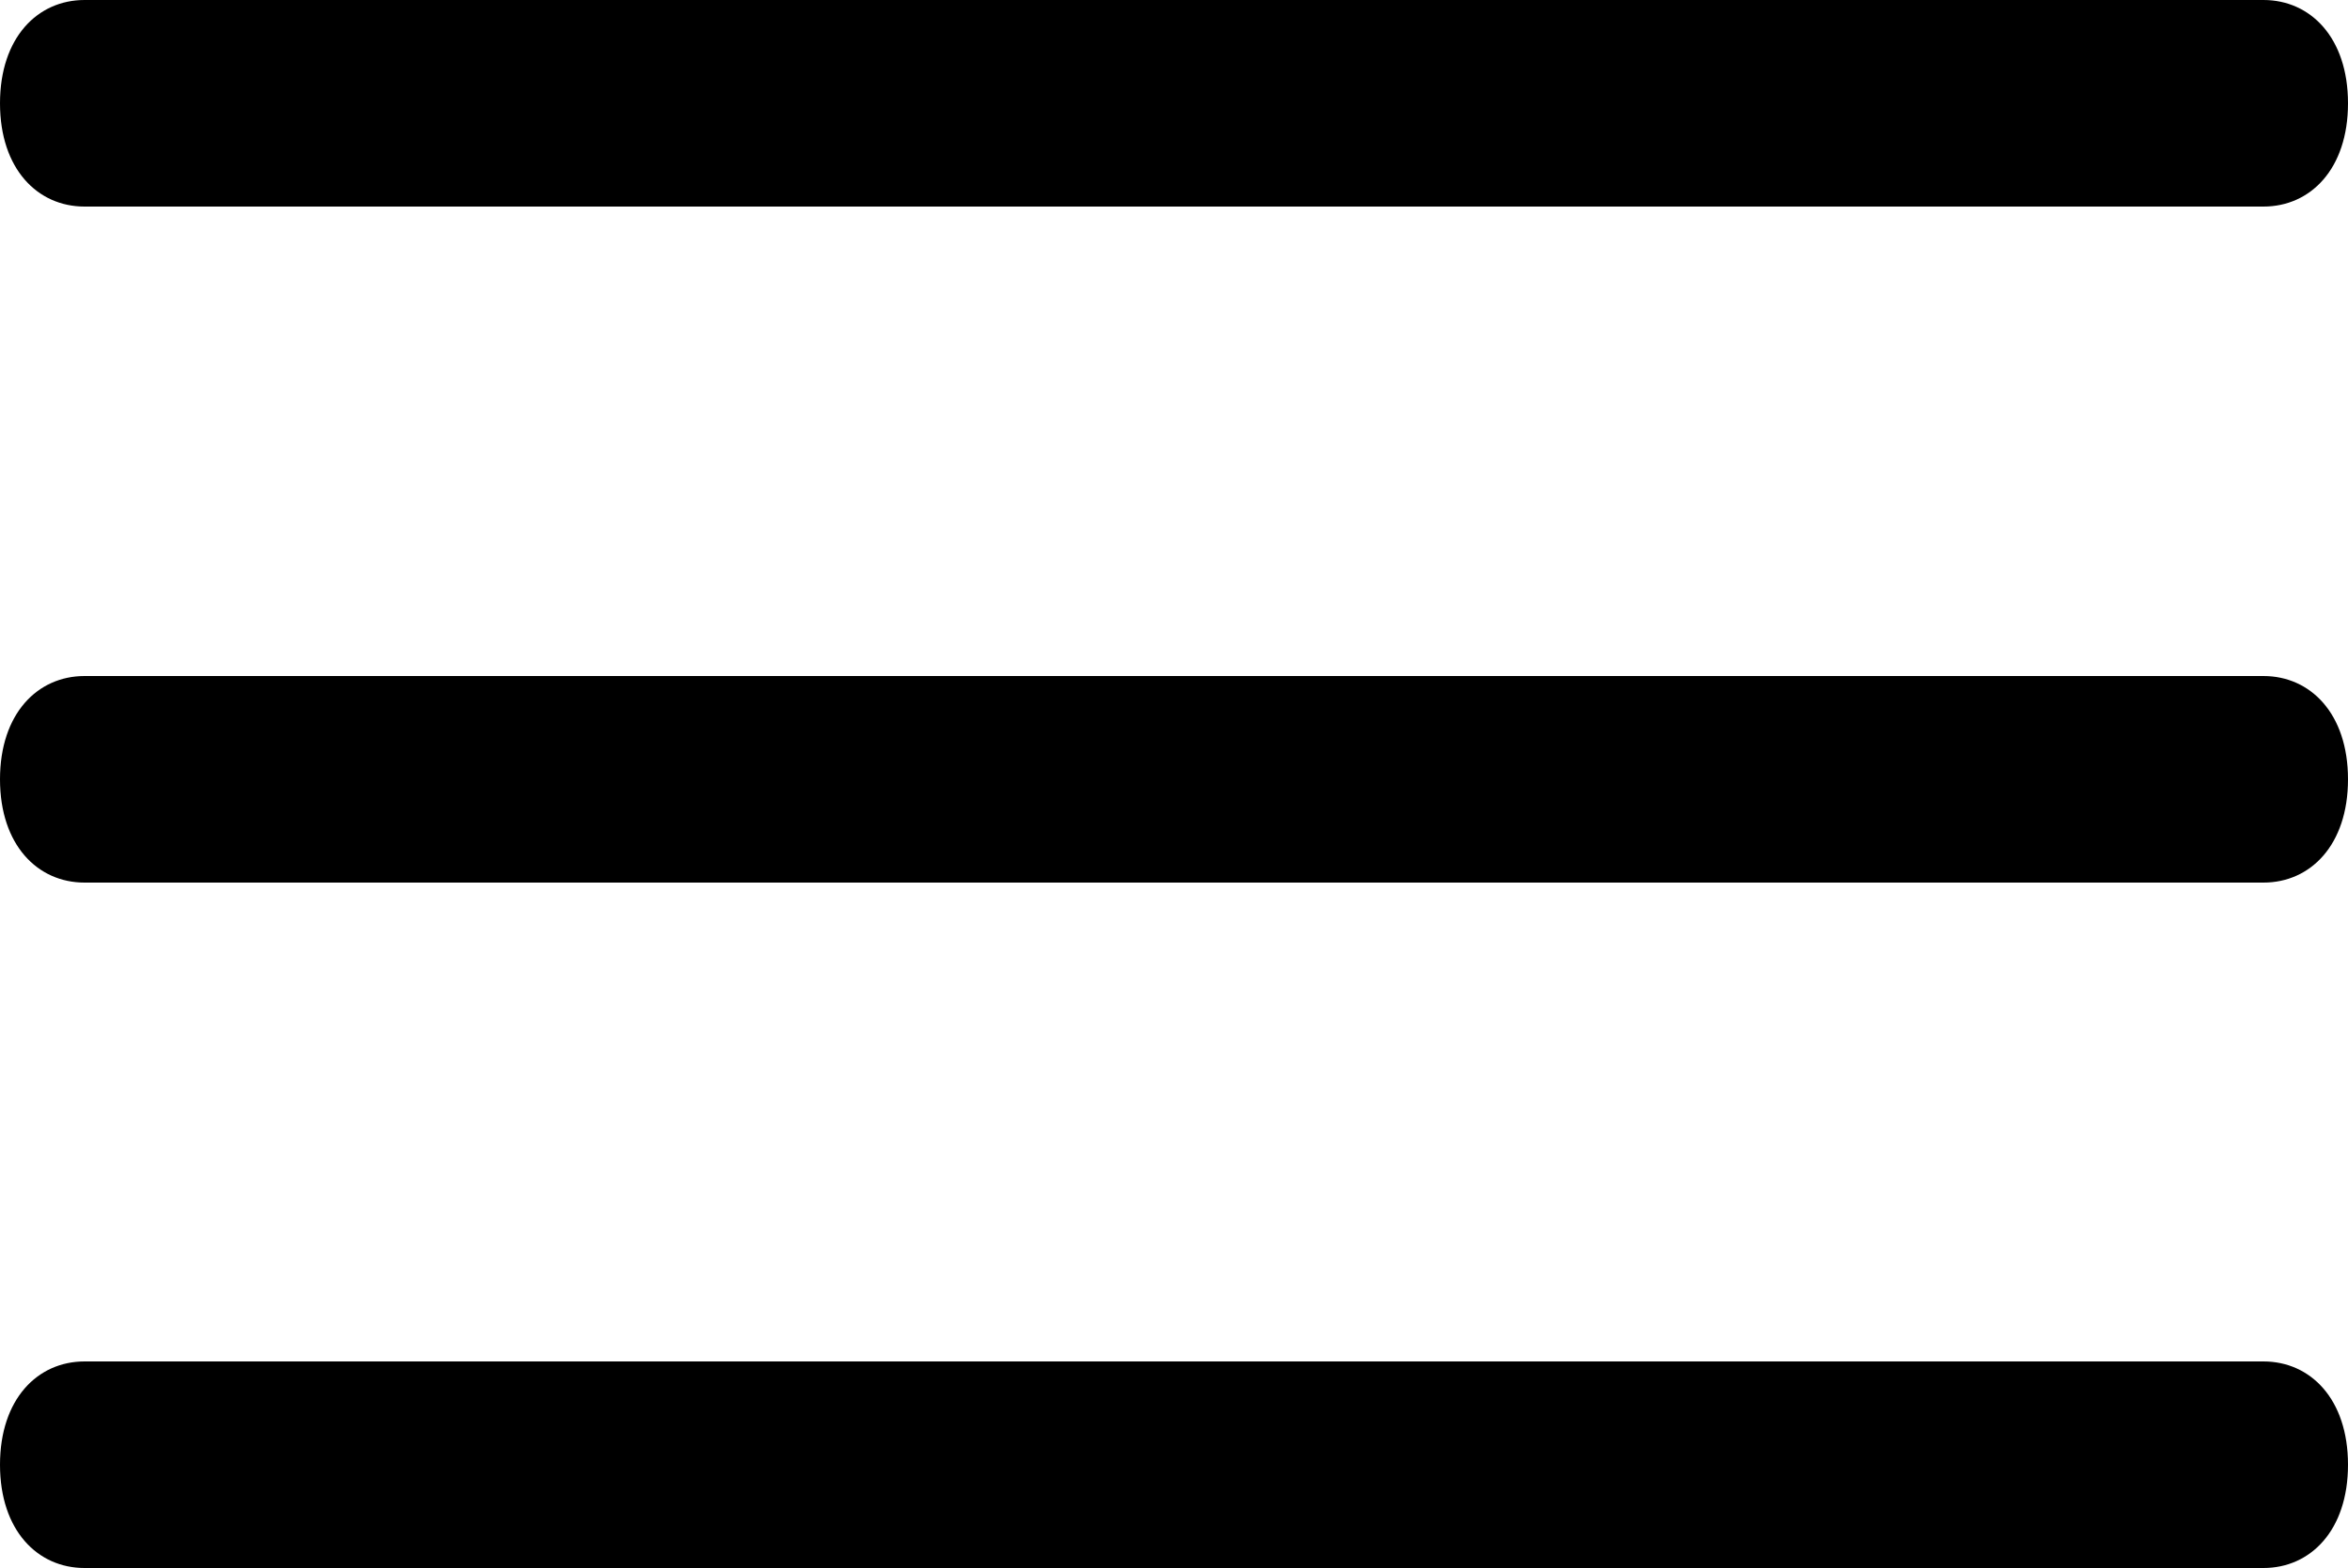
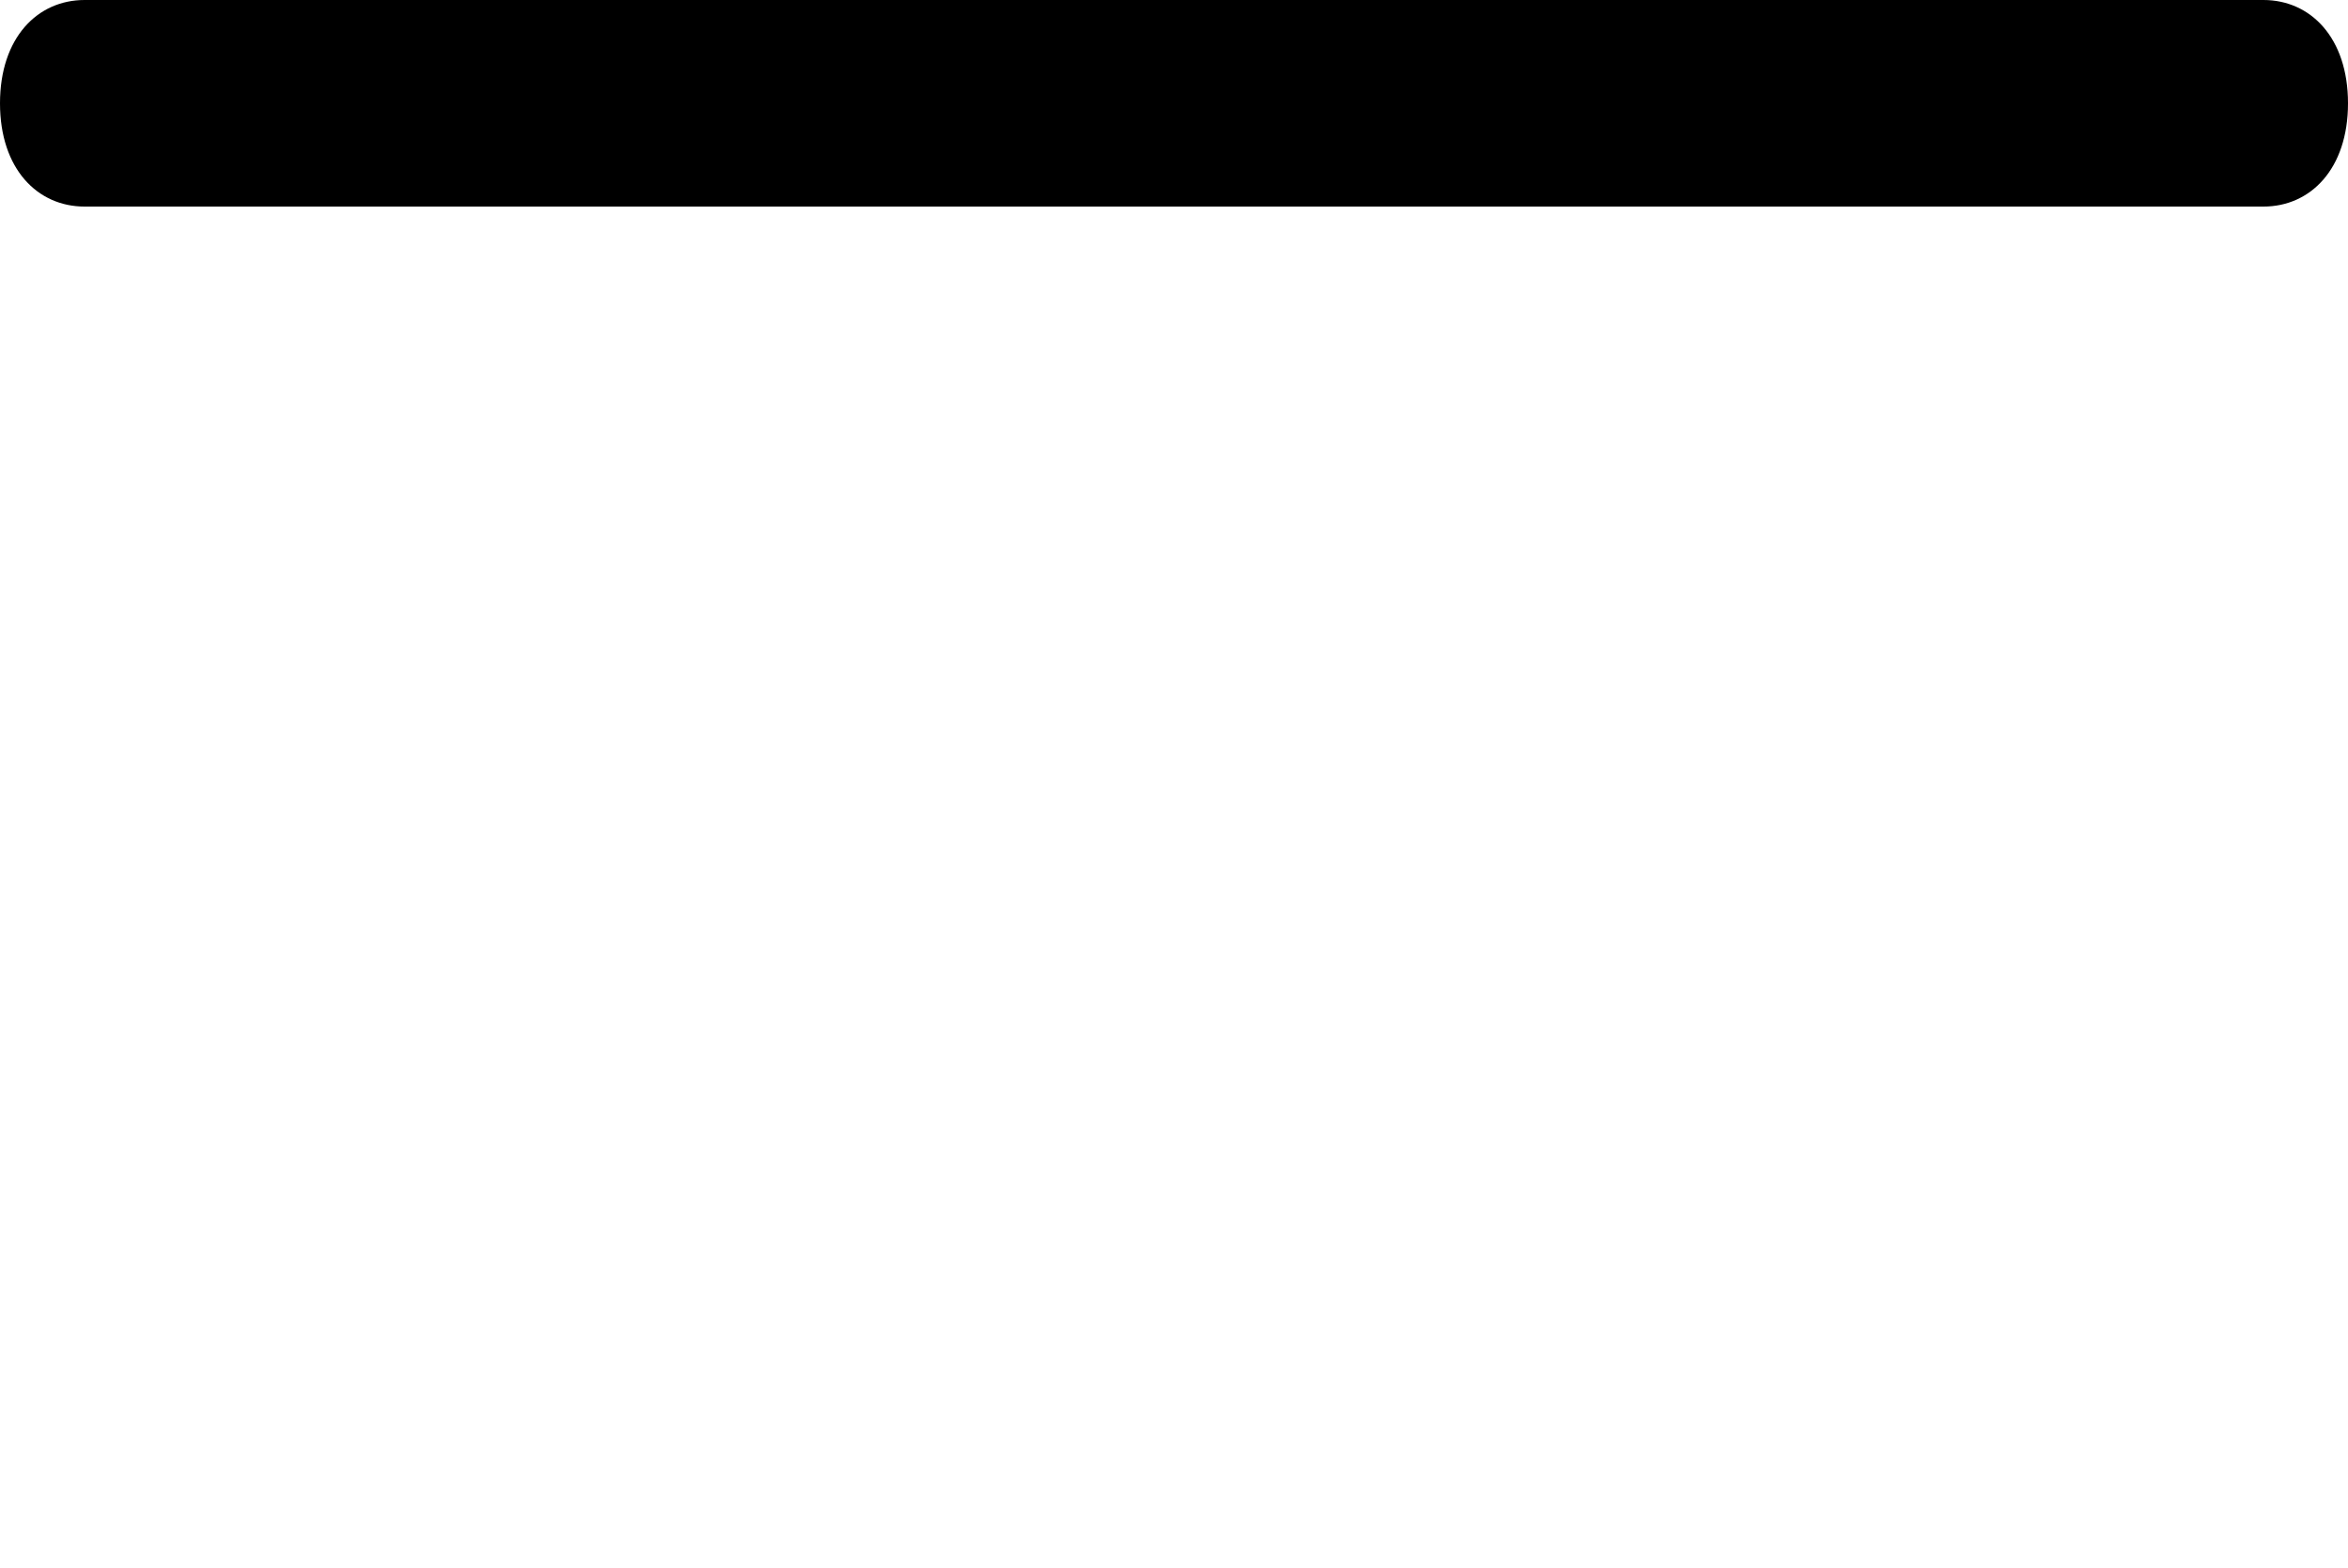
<svg xmlns="http://www.w3.org/2000/svg" version="1.1" id="Layer_1" x="0px" y="0px" viewBox="0 0 25 16.7" style="enable-background:new 0 0 25 16.7;" xml:space="preserve">
  <path d="M24.1,0H0.9C0.4,0,0,0.4,0,1.1s0.4,1.1,0.9,1.1h23.2c0.5,0,0.9-0.4,0.9-1.1S24.6,0,24.1,0z" />
-   <path d="M24.1,7.2H0.9C0.4,7.2,0,7.6,0,8.3s0.4,1.1,0.9,1.1h23.2C24.6,9.4,25,9,25,8.3S24.6,7.2,24.1,7.2z" />
-   <path d="M24.1,14.5H0.9c-0.5,0-0.9,0.4-0.9,1.1c0,0.7,0.4,1.1,0.9,1.1h23.2c0.5,0,0.9-0.4,0.9-1.1C25,14.9,24.6,14.5,24.1,14.5z" />
</svg>